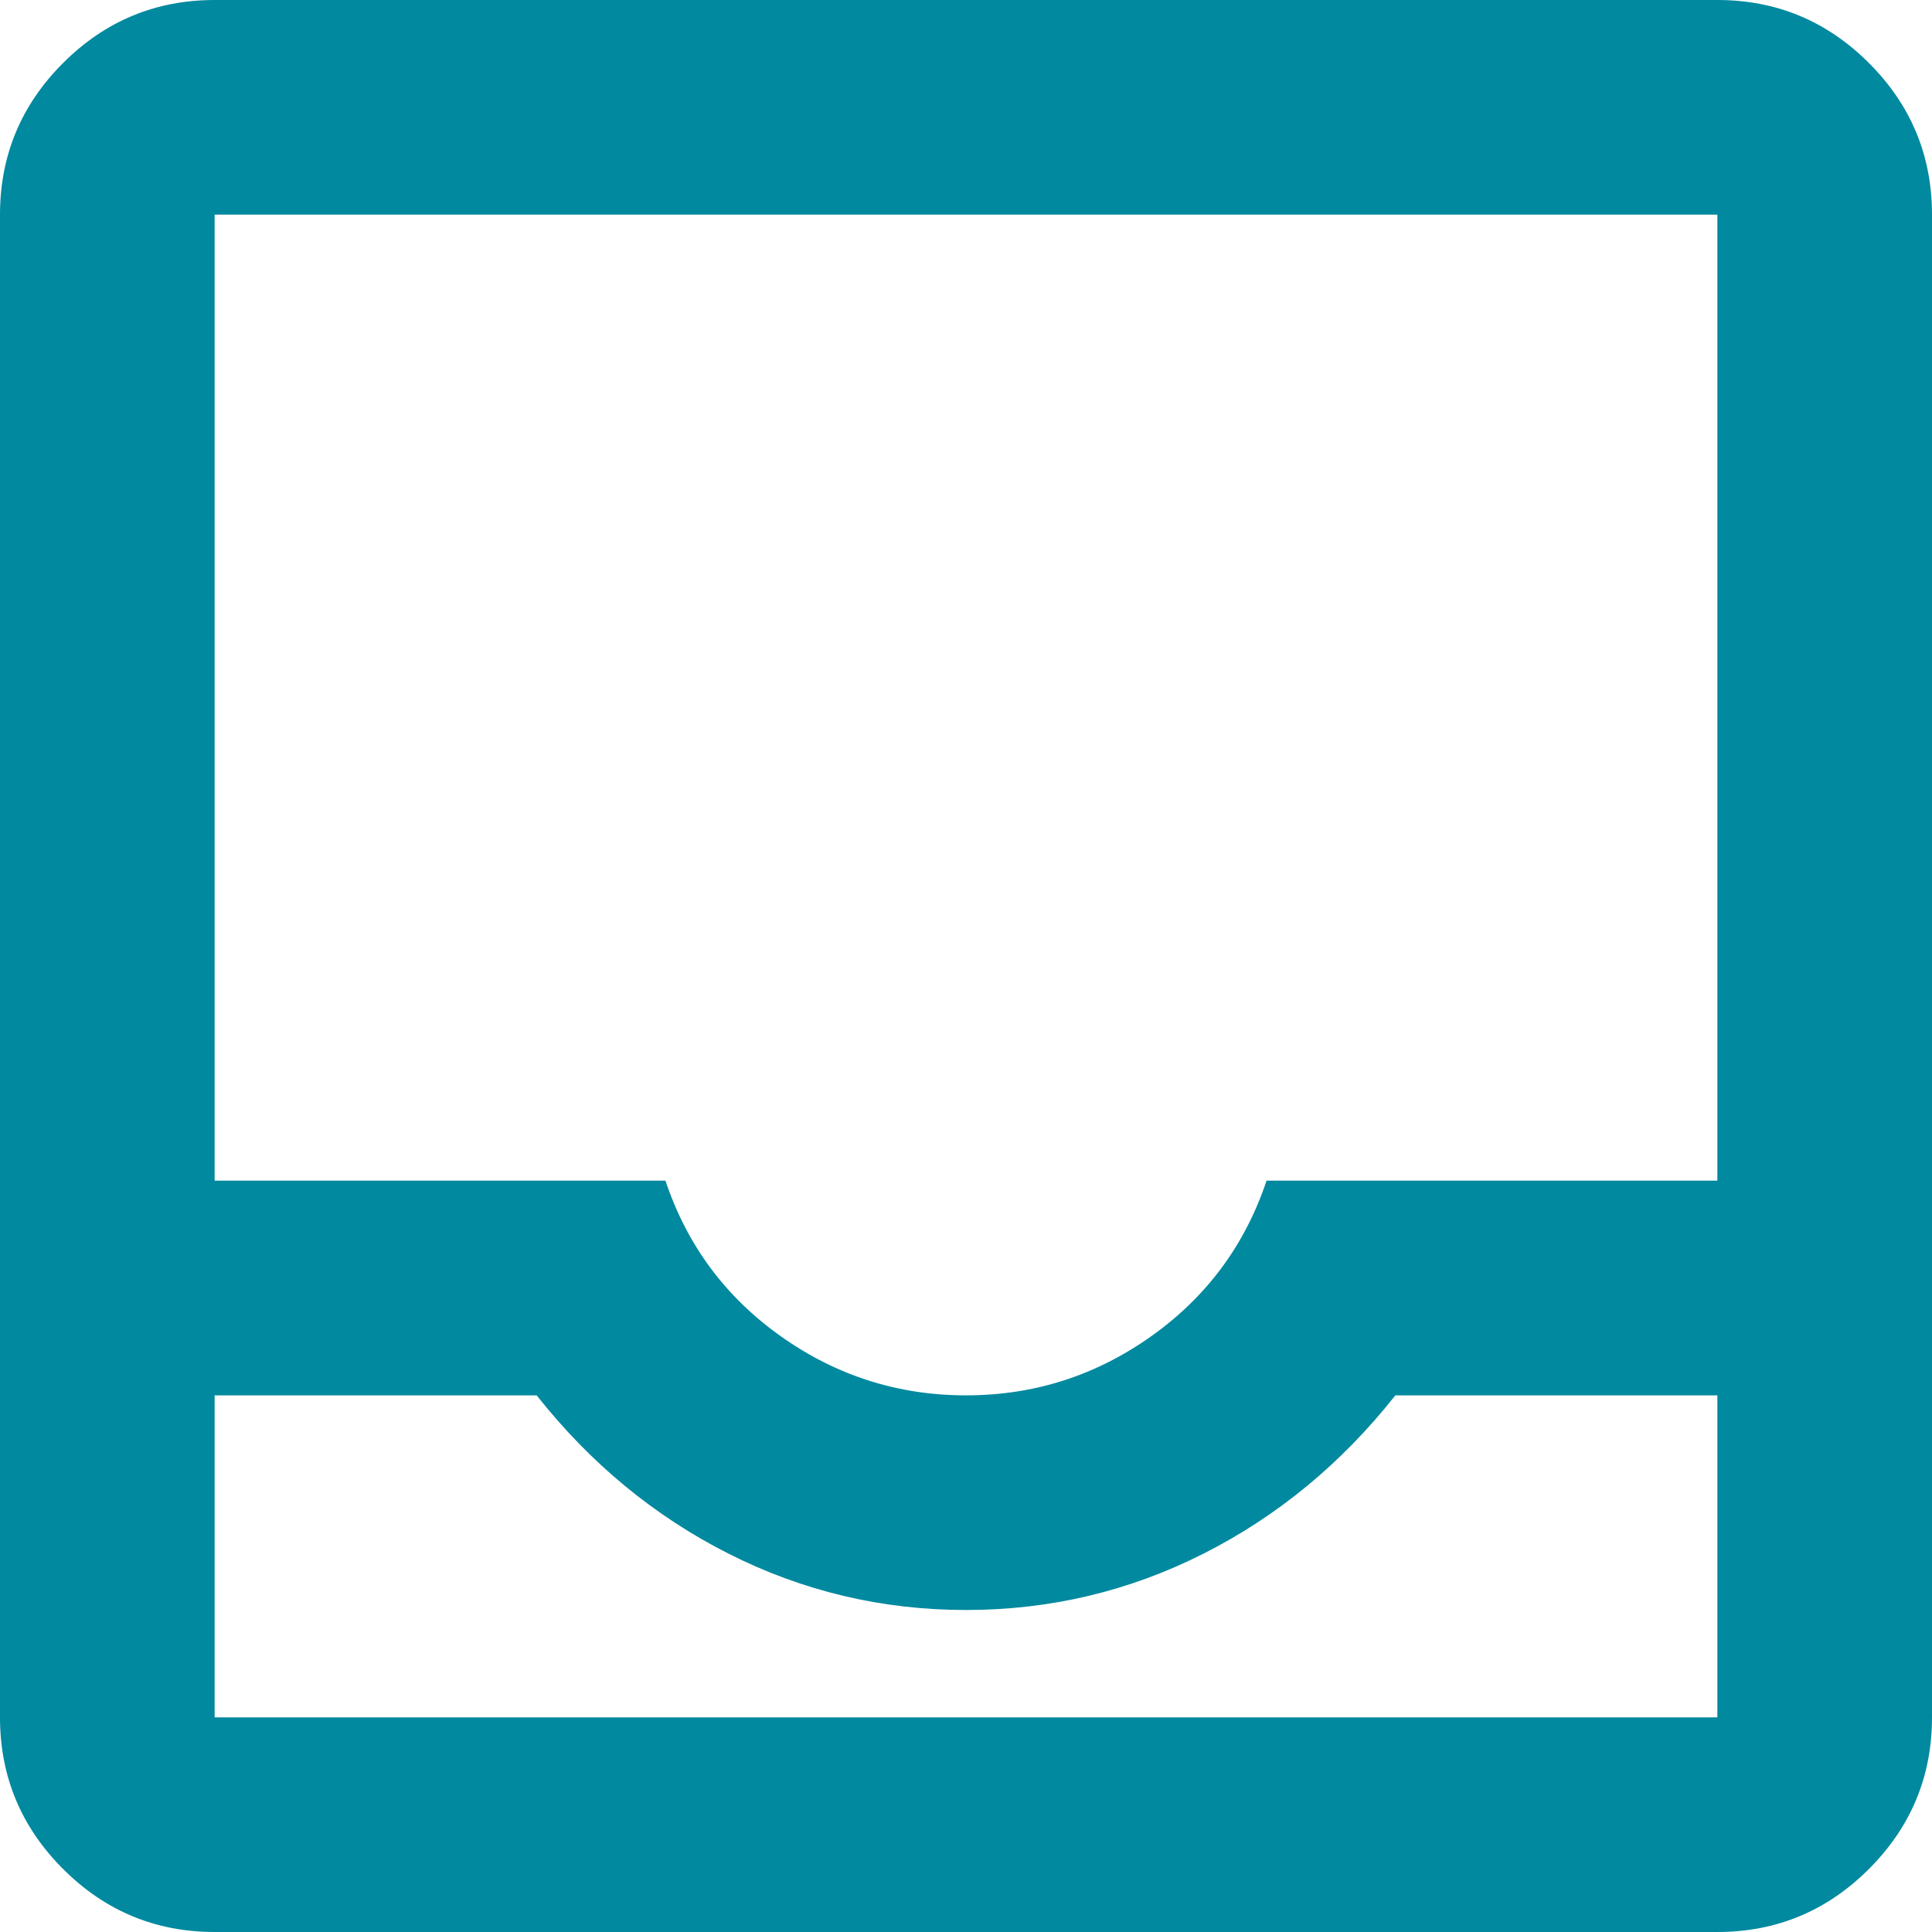
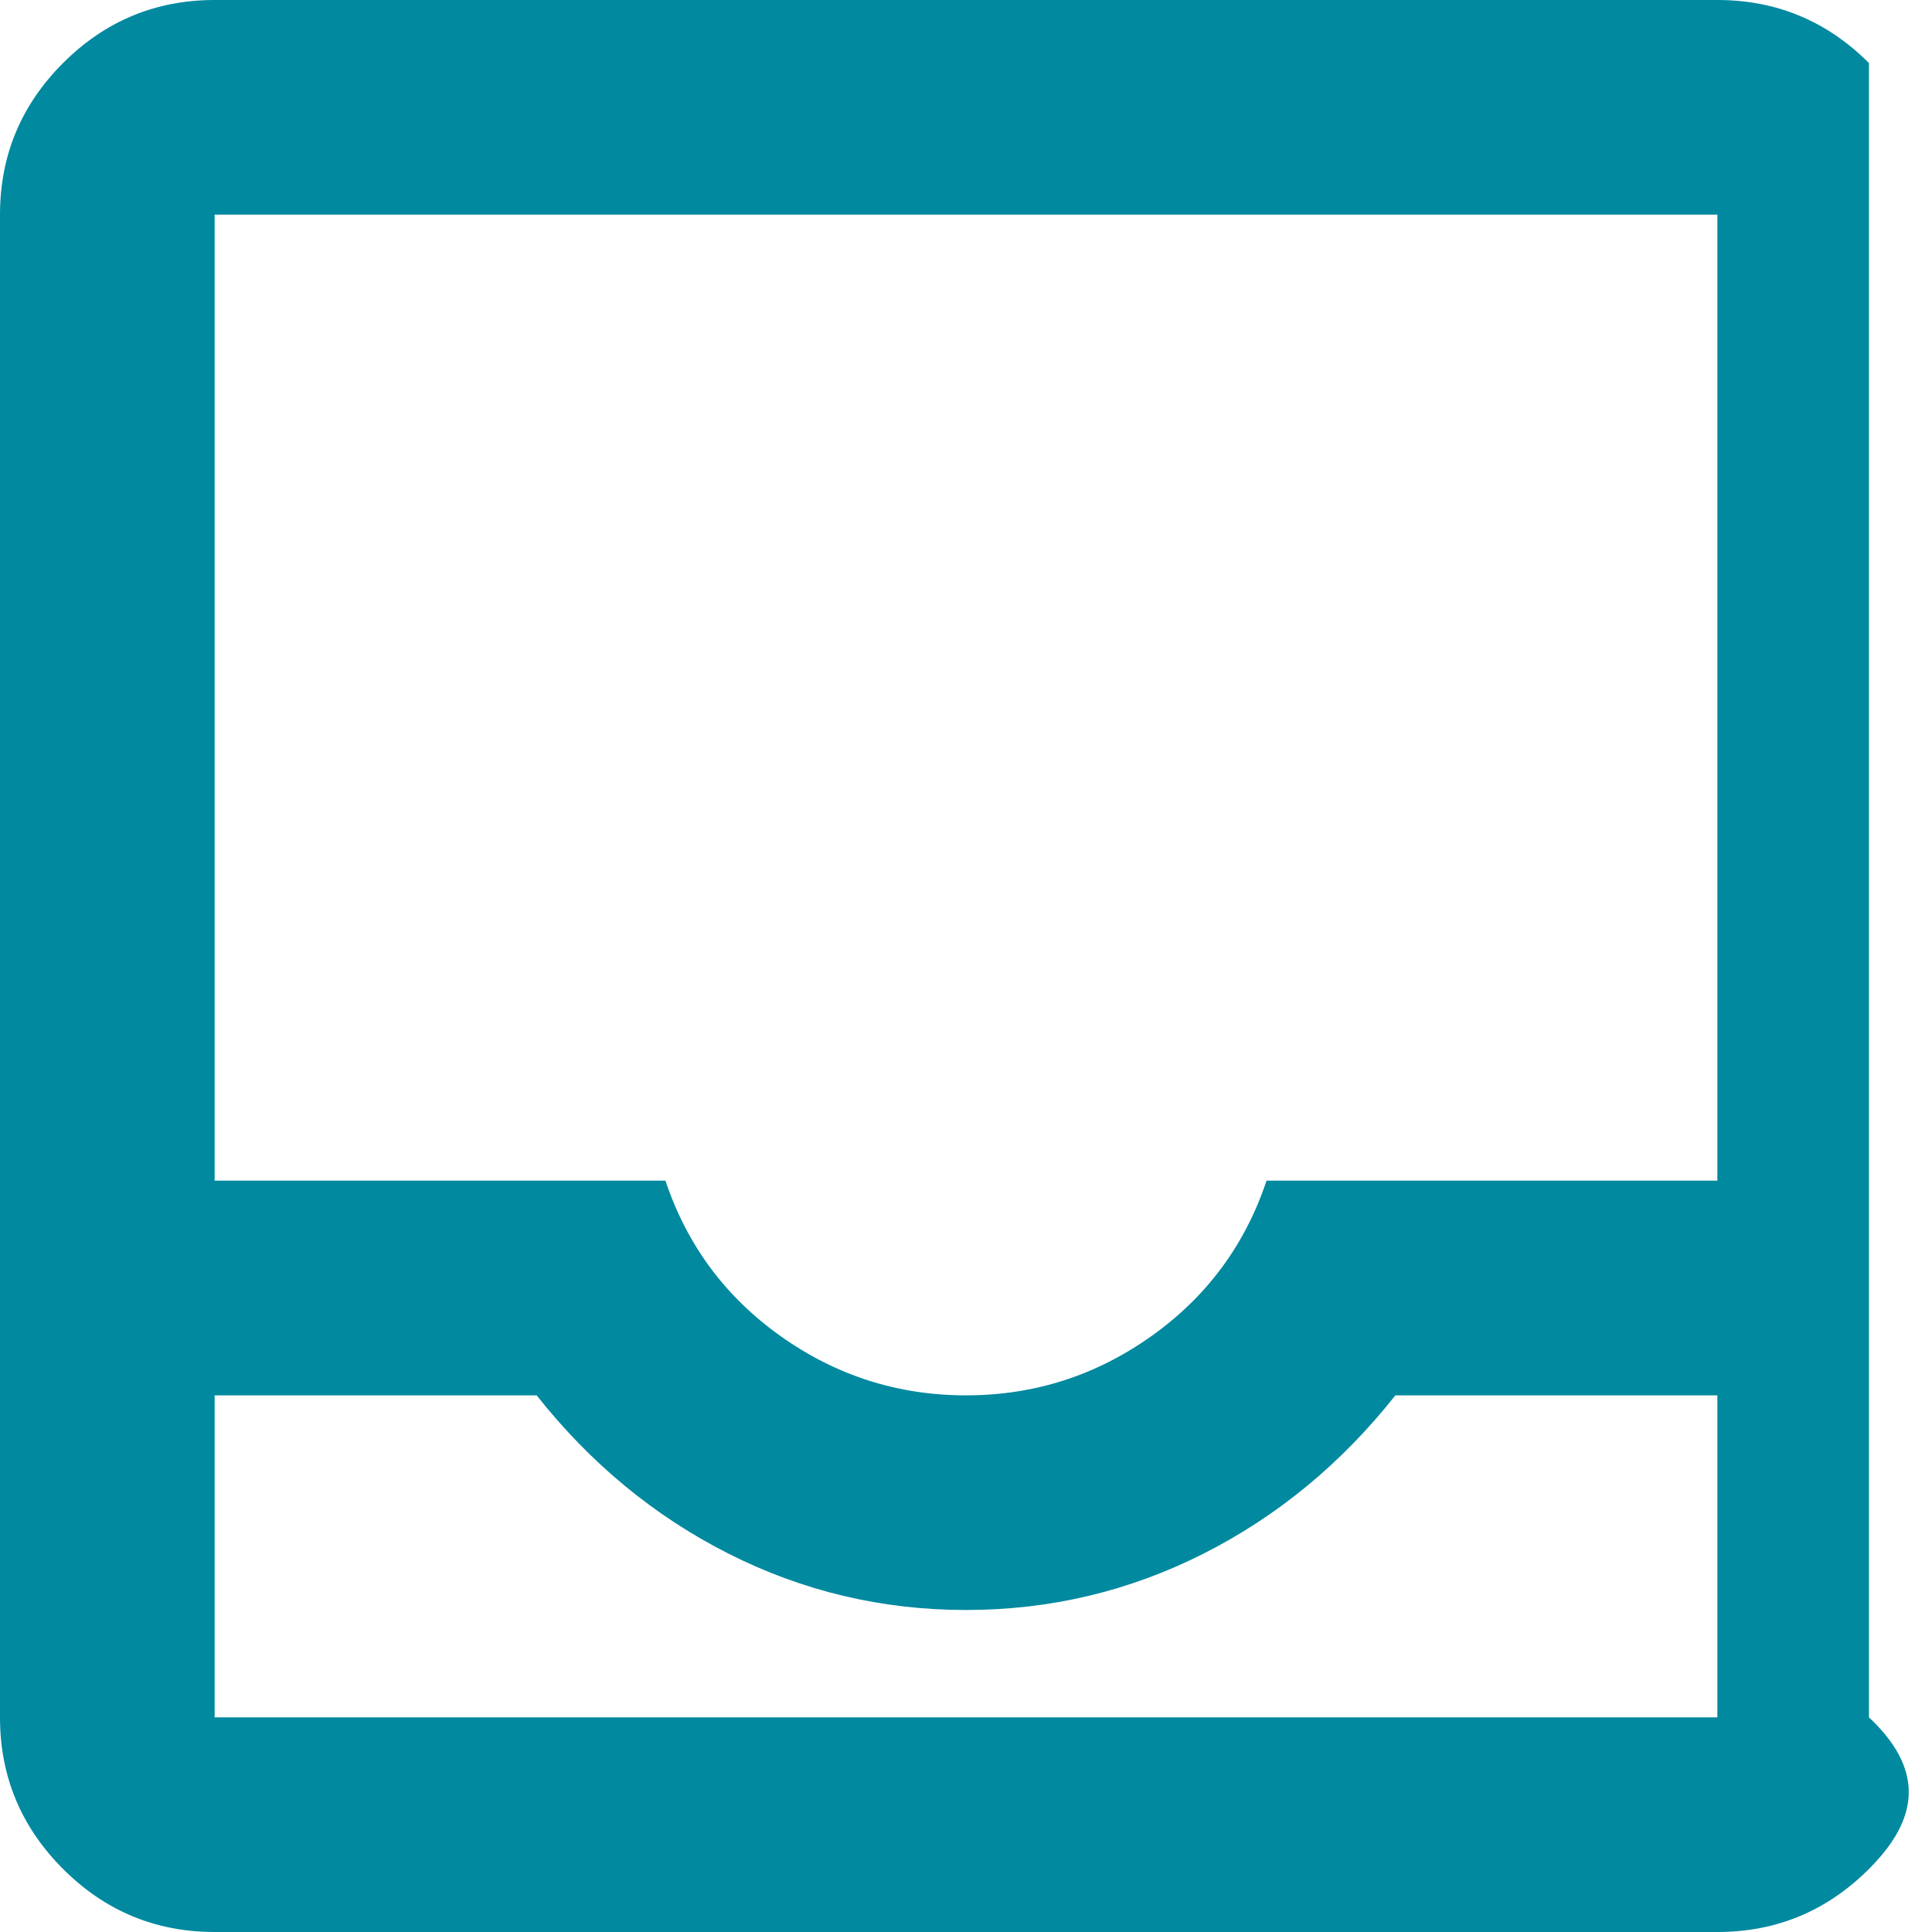
<svg xmlns="http://www.w3.org/2000/svg" width="30" height="30" viewBox="0 0 30 30" fill="none">
-   <path d="M3.333 30C2.417 30 1.632 29.674 0.979 29.021C0.326 28.368 0 27.583 0 26.667V3.333C0 2.417 0.326 1.632 0.979 0.979C1.632 0.326 2.417 0 3.333 0H26.667C27.583 0 28.368 0.326 29.021 0.979C29.674 1.632 30 2.417 30 3.333V26.667C30 27.583 29.674 28.368 29.021 29.021C28.368 29.674 27.583 30 26.667 30H3.333ZM3.333 26.667H26.667V21.667H21.667C20.833 22.722 19.84 23.542 18.688 24.125C17.535 24.708 16.306 25 15 25C13.694 25 12.465 24.708 11.312 24.125C10.16 23.542 9.167 22.722 8.333 21.667H3.333V26.667ZM15 21.667C16.056 21.667 17.014 21.361 17.875 20.75C18.736 20.139 19.333 19.333 19.667 18.333H26.667V3.333H3.333V18.333H10.333C10.667 19.333 11.264 20.139 12.125 20.75C12.986 21.361 13.944 21.667 15 21.667Z" fill="#00899F" />
+   <path d="M3.333 30C2.417 30 1.632 29.674 0.979 29.021C0.326 28.368 0 27.583 0 26.667V3.333C0 2.417 0.326 1.632 0.979 0.979C1.632 0.326 2.417 0 3.333 0H26.667C27.583 0 28.368 0.326 29.021 0.979V26.667C30 27.583 29.674 28.368 29.021 29.021C28.368 29.674 27.583 30 26.667 30H3.333ZM3.333 26.667H26.667V21.667H21.667C20.833 22.722 19.84 23.542 18.688 24.125C17.535 24.708 16.306 25 15 25C13.694 25 12.465 24.708 11.312 24.125C10.16 23.542 9.167 22.722 8.333 21.667H3.333V26.667ZM15 21.667C16.056 21.667 17.014 21.361 17.875 20.75C18.736 20.139 19.333 19.333 19.667 18.333H26.667V3.333H3.333V18.333H10.333C10.667 19.333 11.264 20.139 12.125 20.75C12.986 21.361 13.944 21.667 15 21.667Z" fill="#00899F" />
</svg>